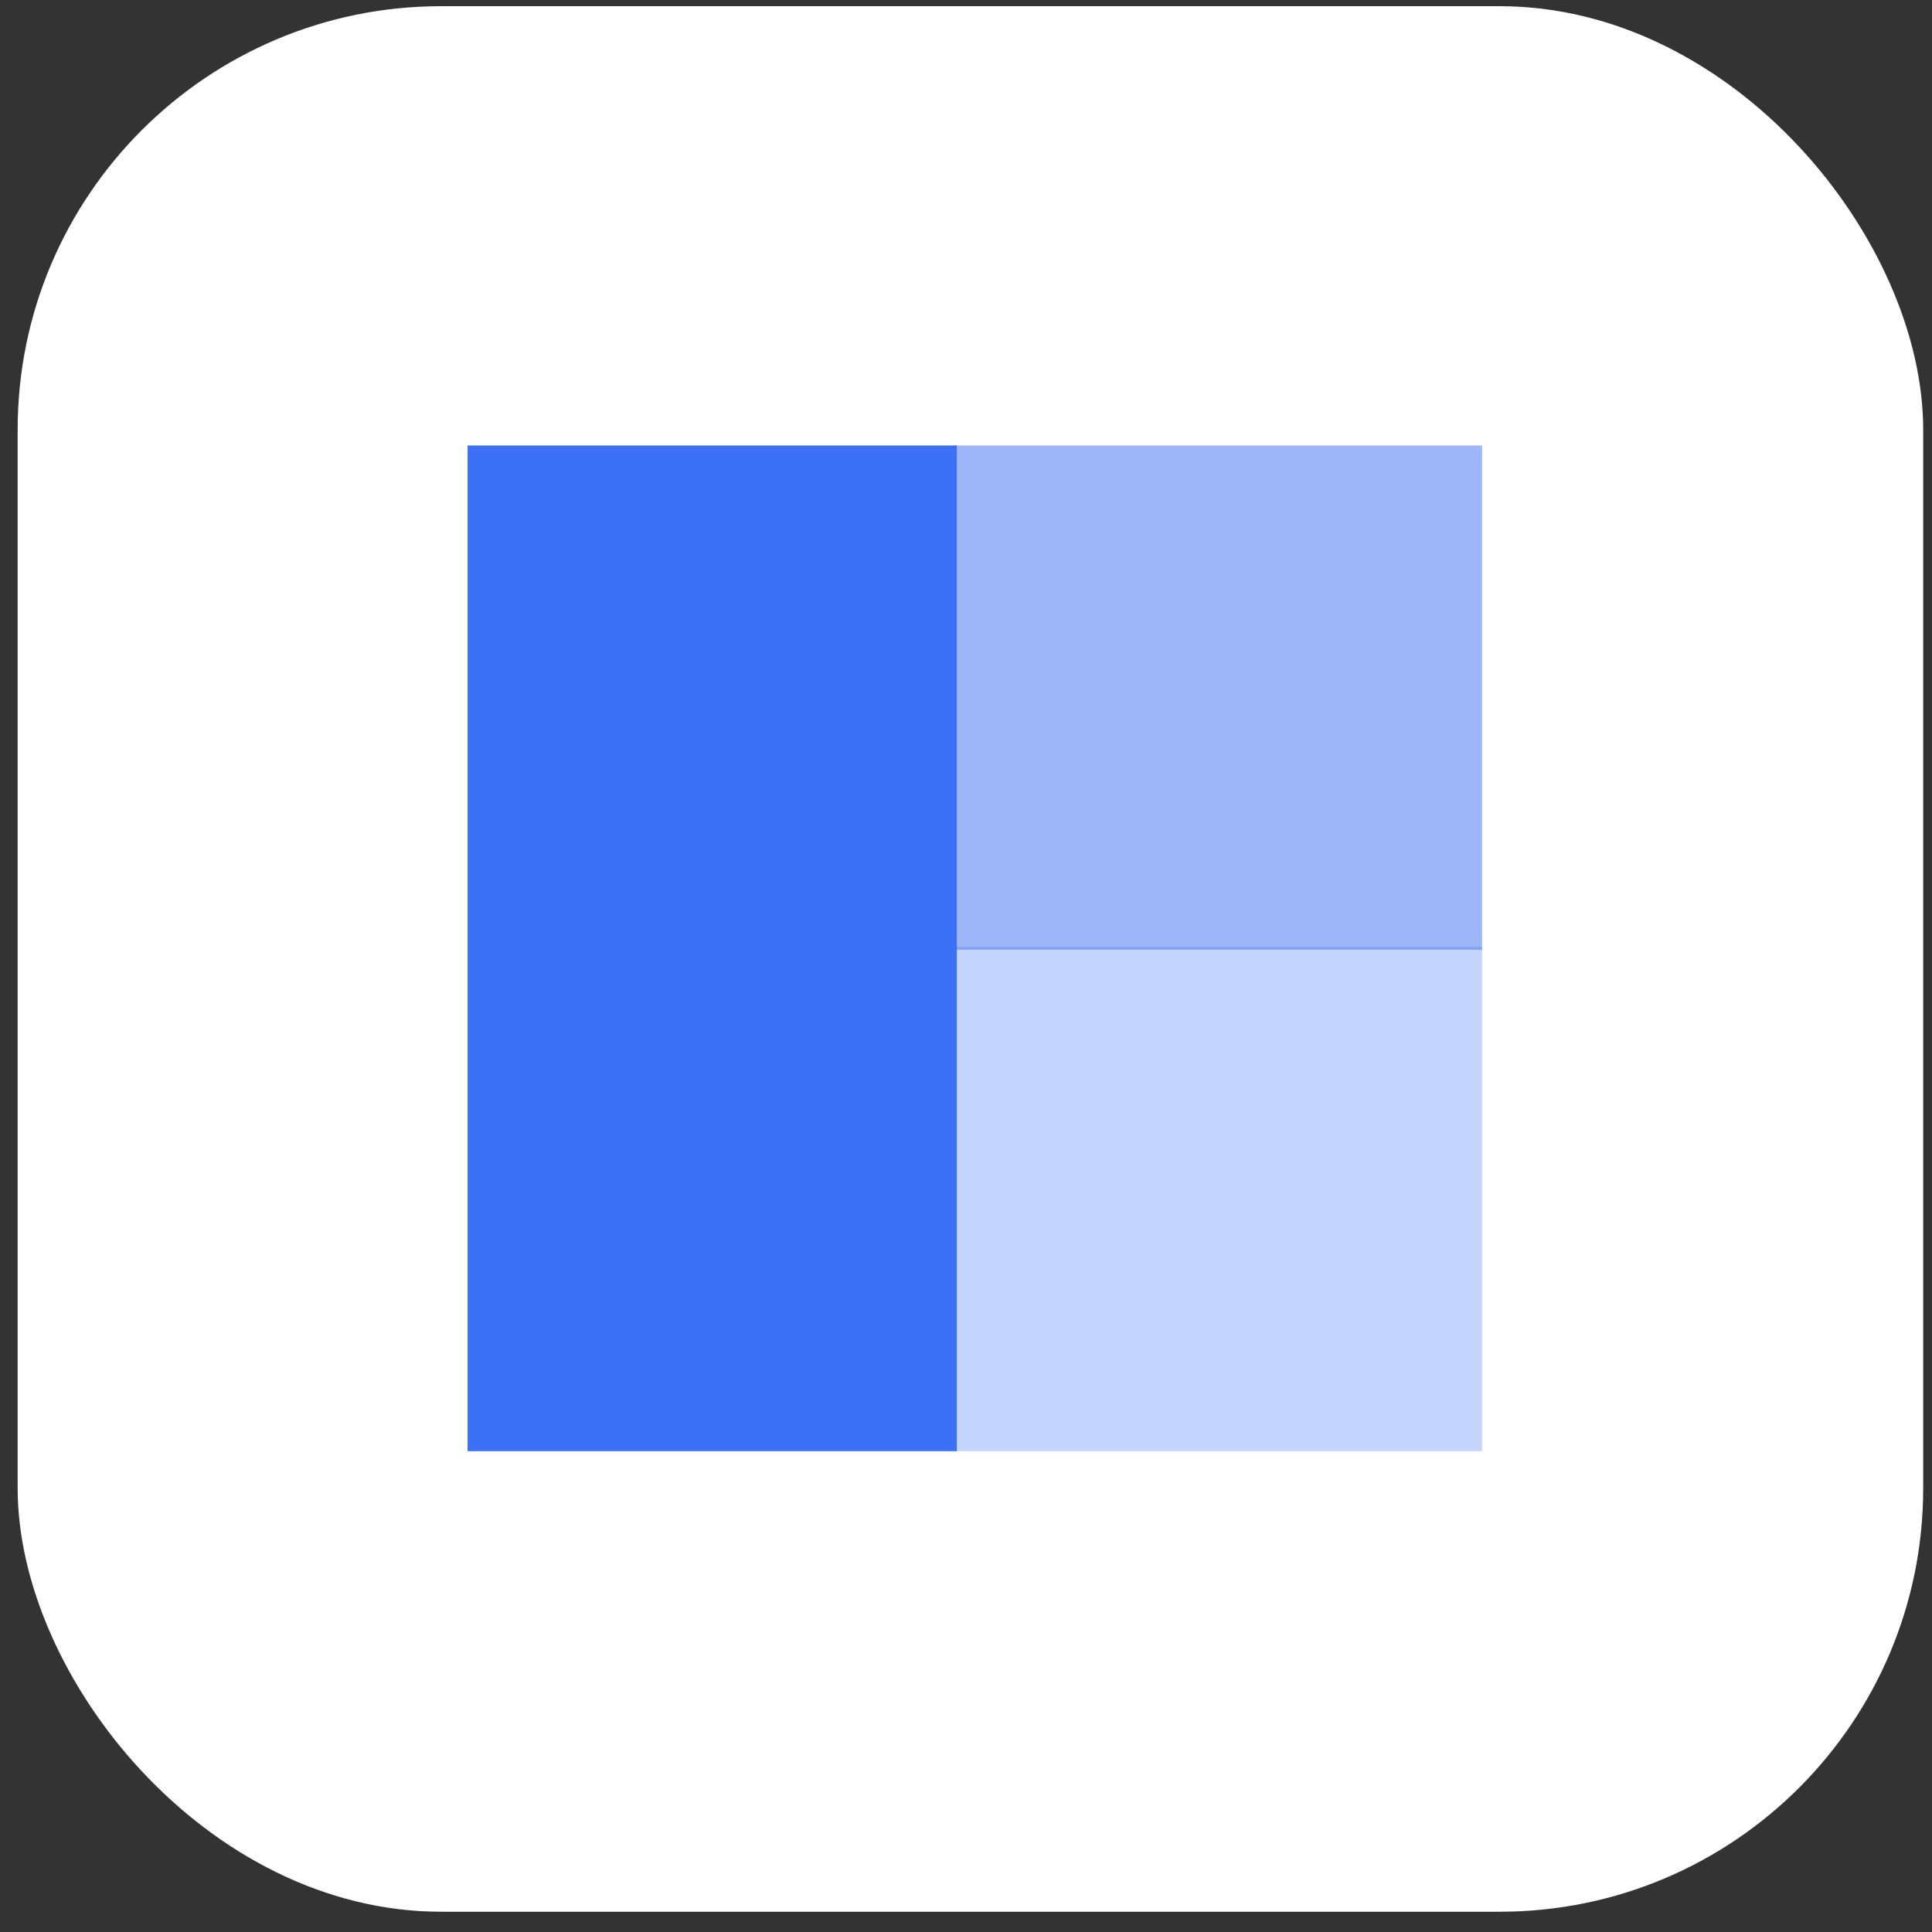
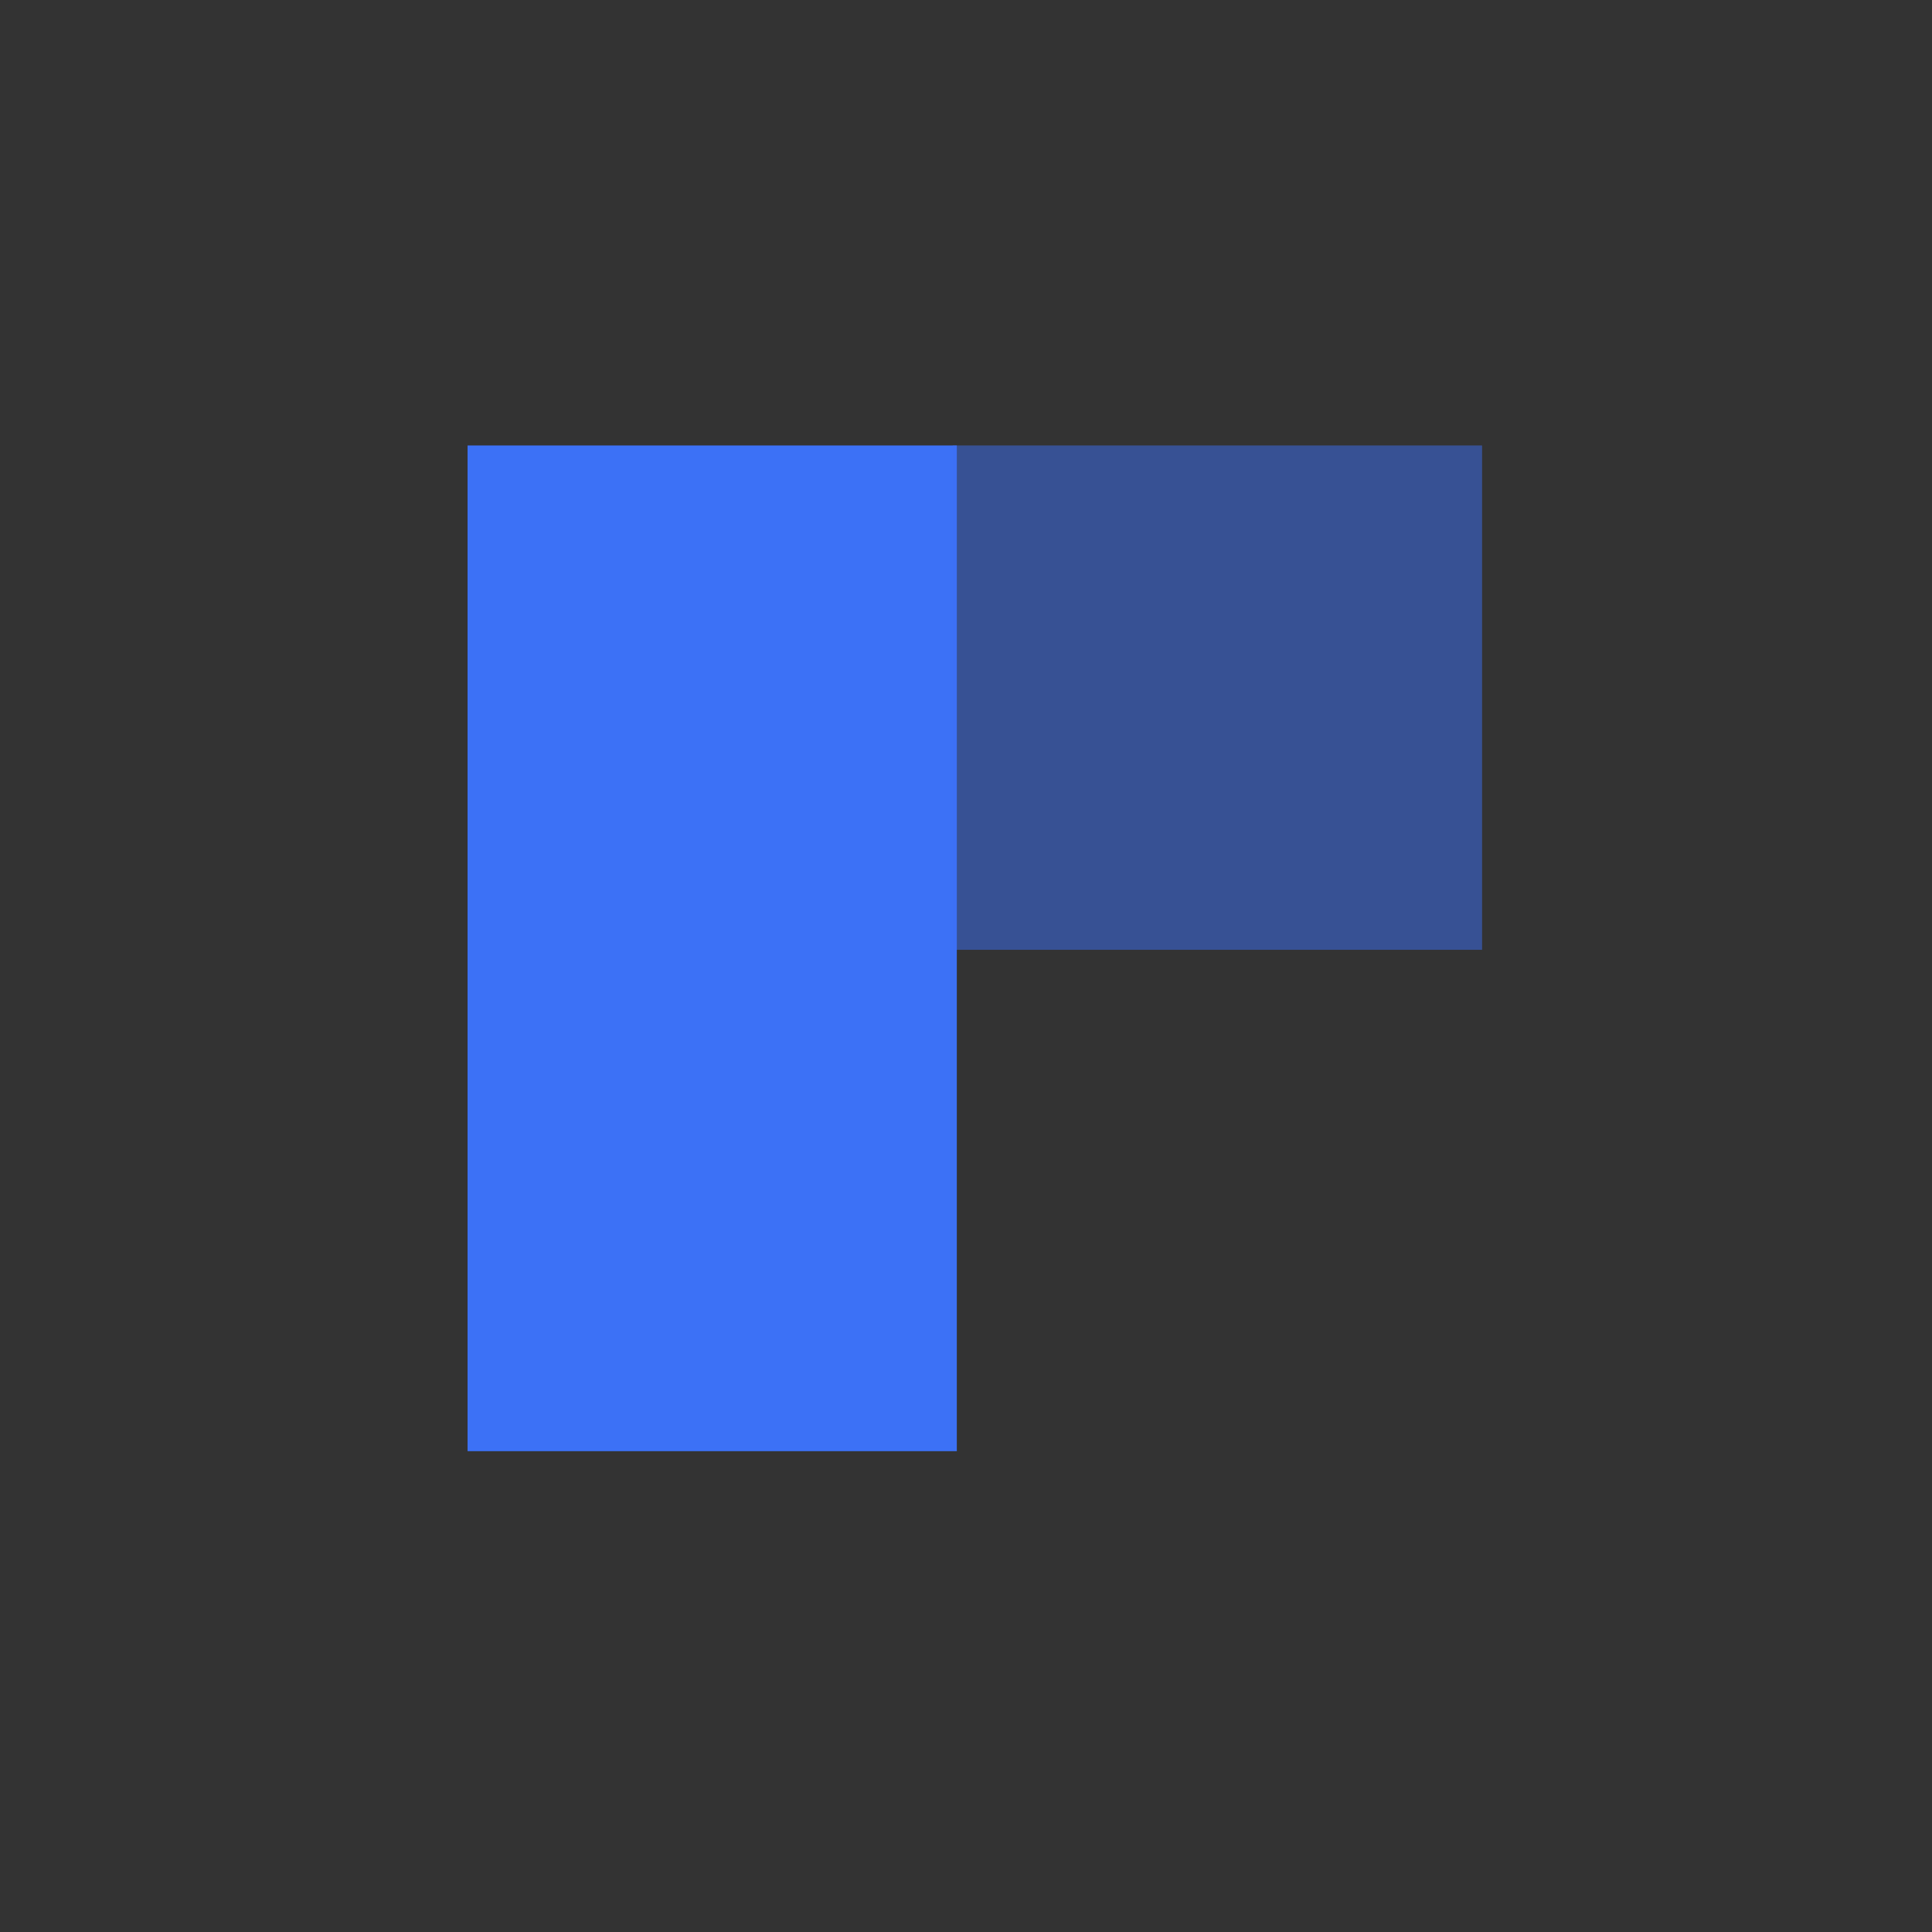
<svg xmlns="http://www.w3.org/2000/svg" width="73" height="73" viewBox="0 0 73 73" fill="none">
  <rect x="0" y="0" width="73" height="73" fill="#333333" stroke="none" />
-   <rect x="0.667" y="0.234" width="72" height="72" rx="16" fill="white" />
  <rect x="17.667" y="16.832" width="18.486" height="38" fill="#3C71F6" />
  <rect x="36" y="16.832" width="20" height="19.056" fill="#3C71F6" fill-opacity="0.5" />
-   <rect x="36" y="35.776" width="20" height="19.056" fill="#3C71F6" fill-opacity="0.3" />
</svg>